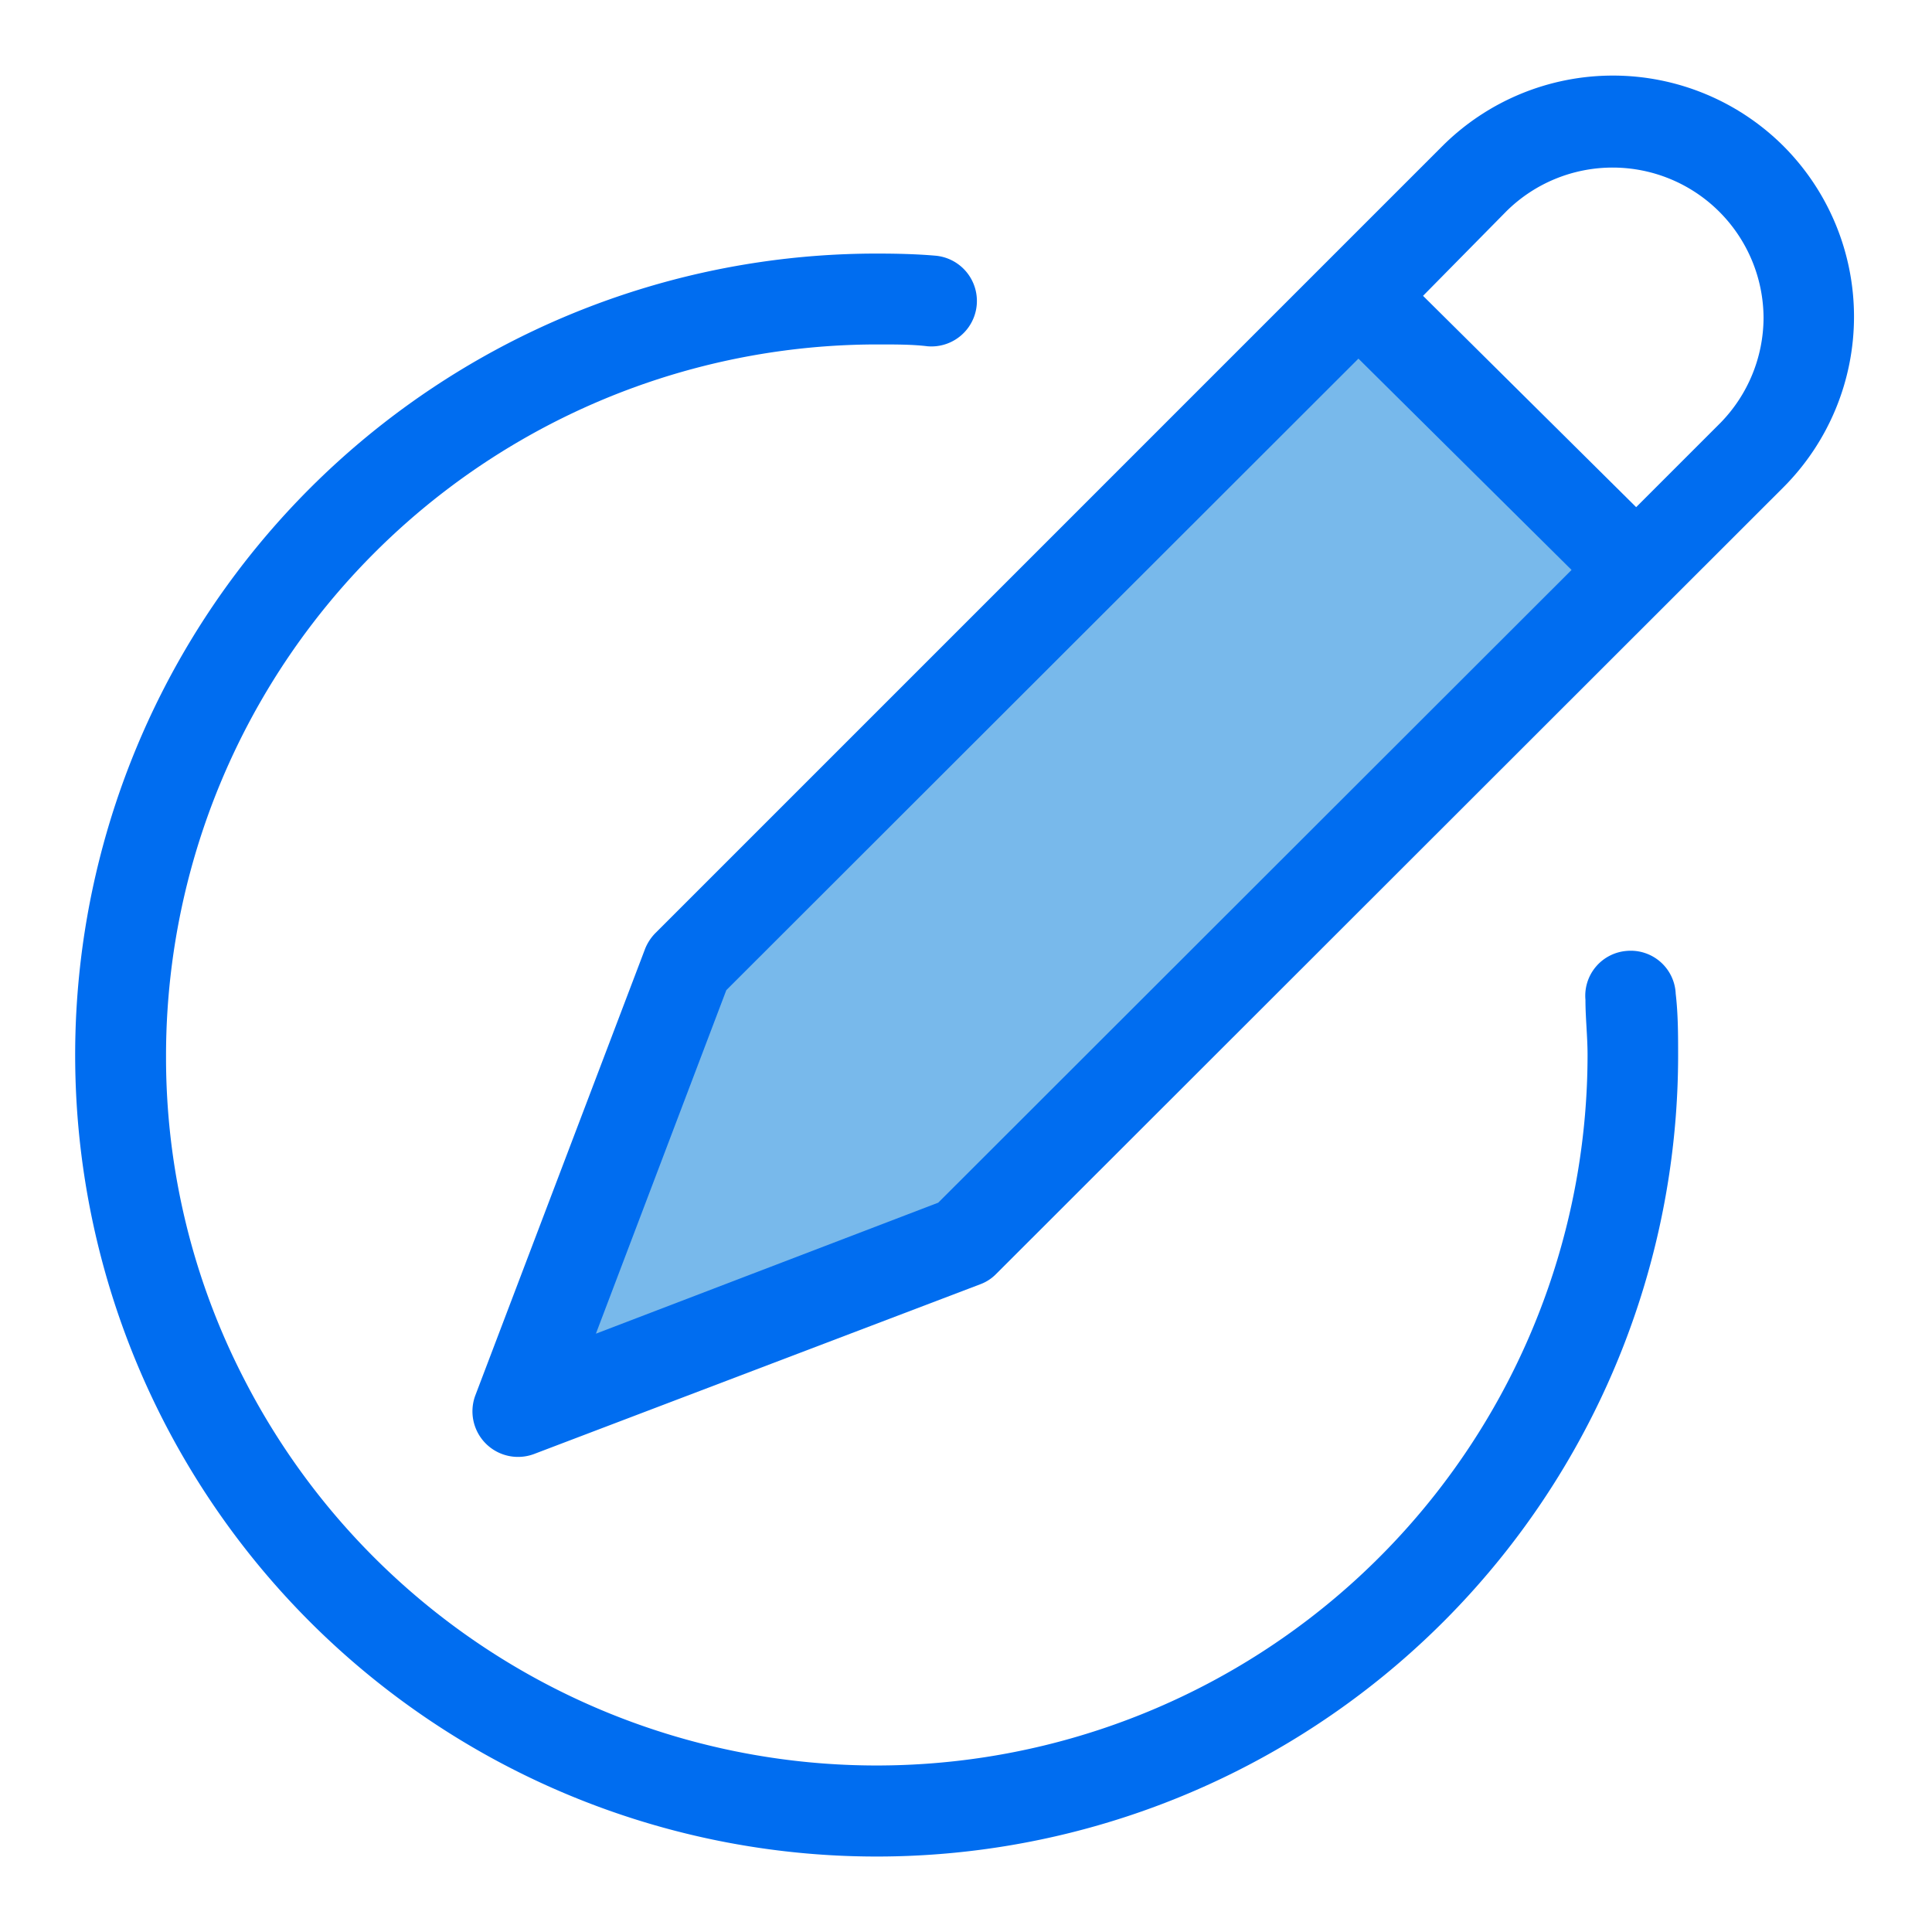
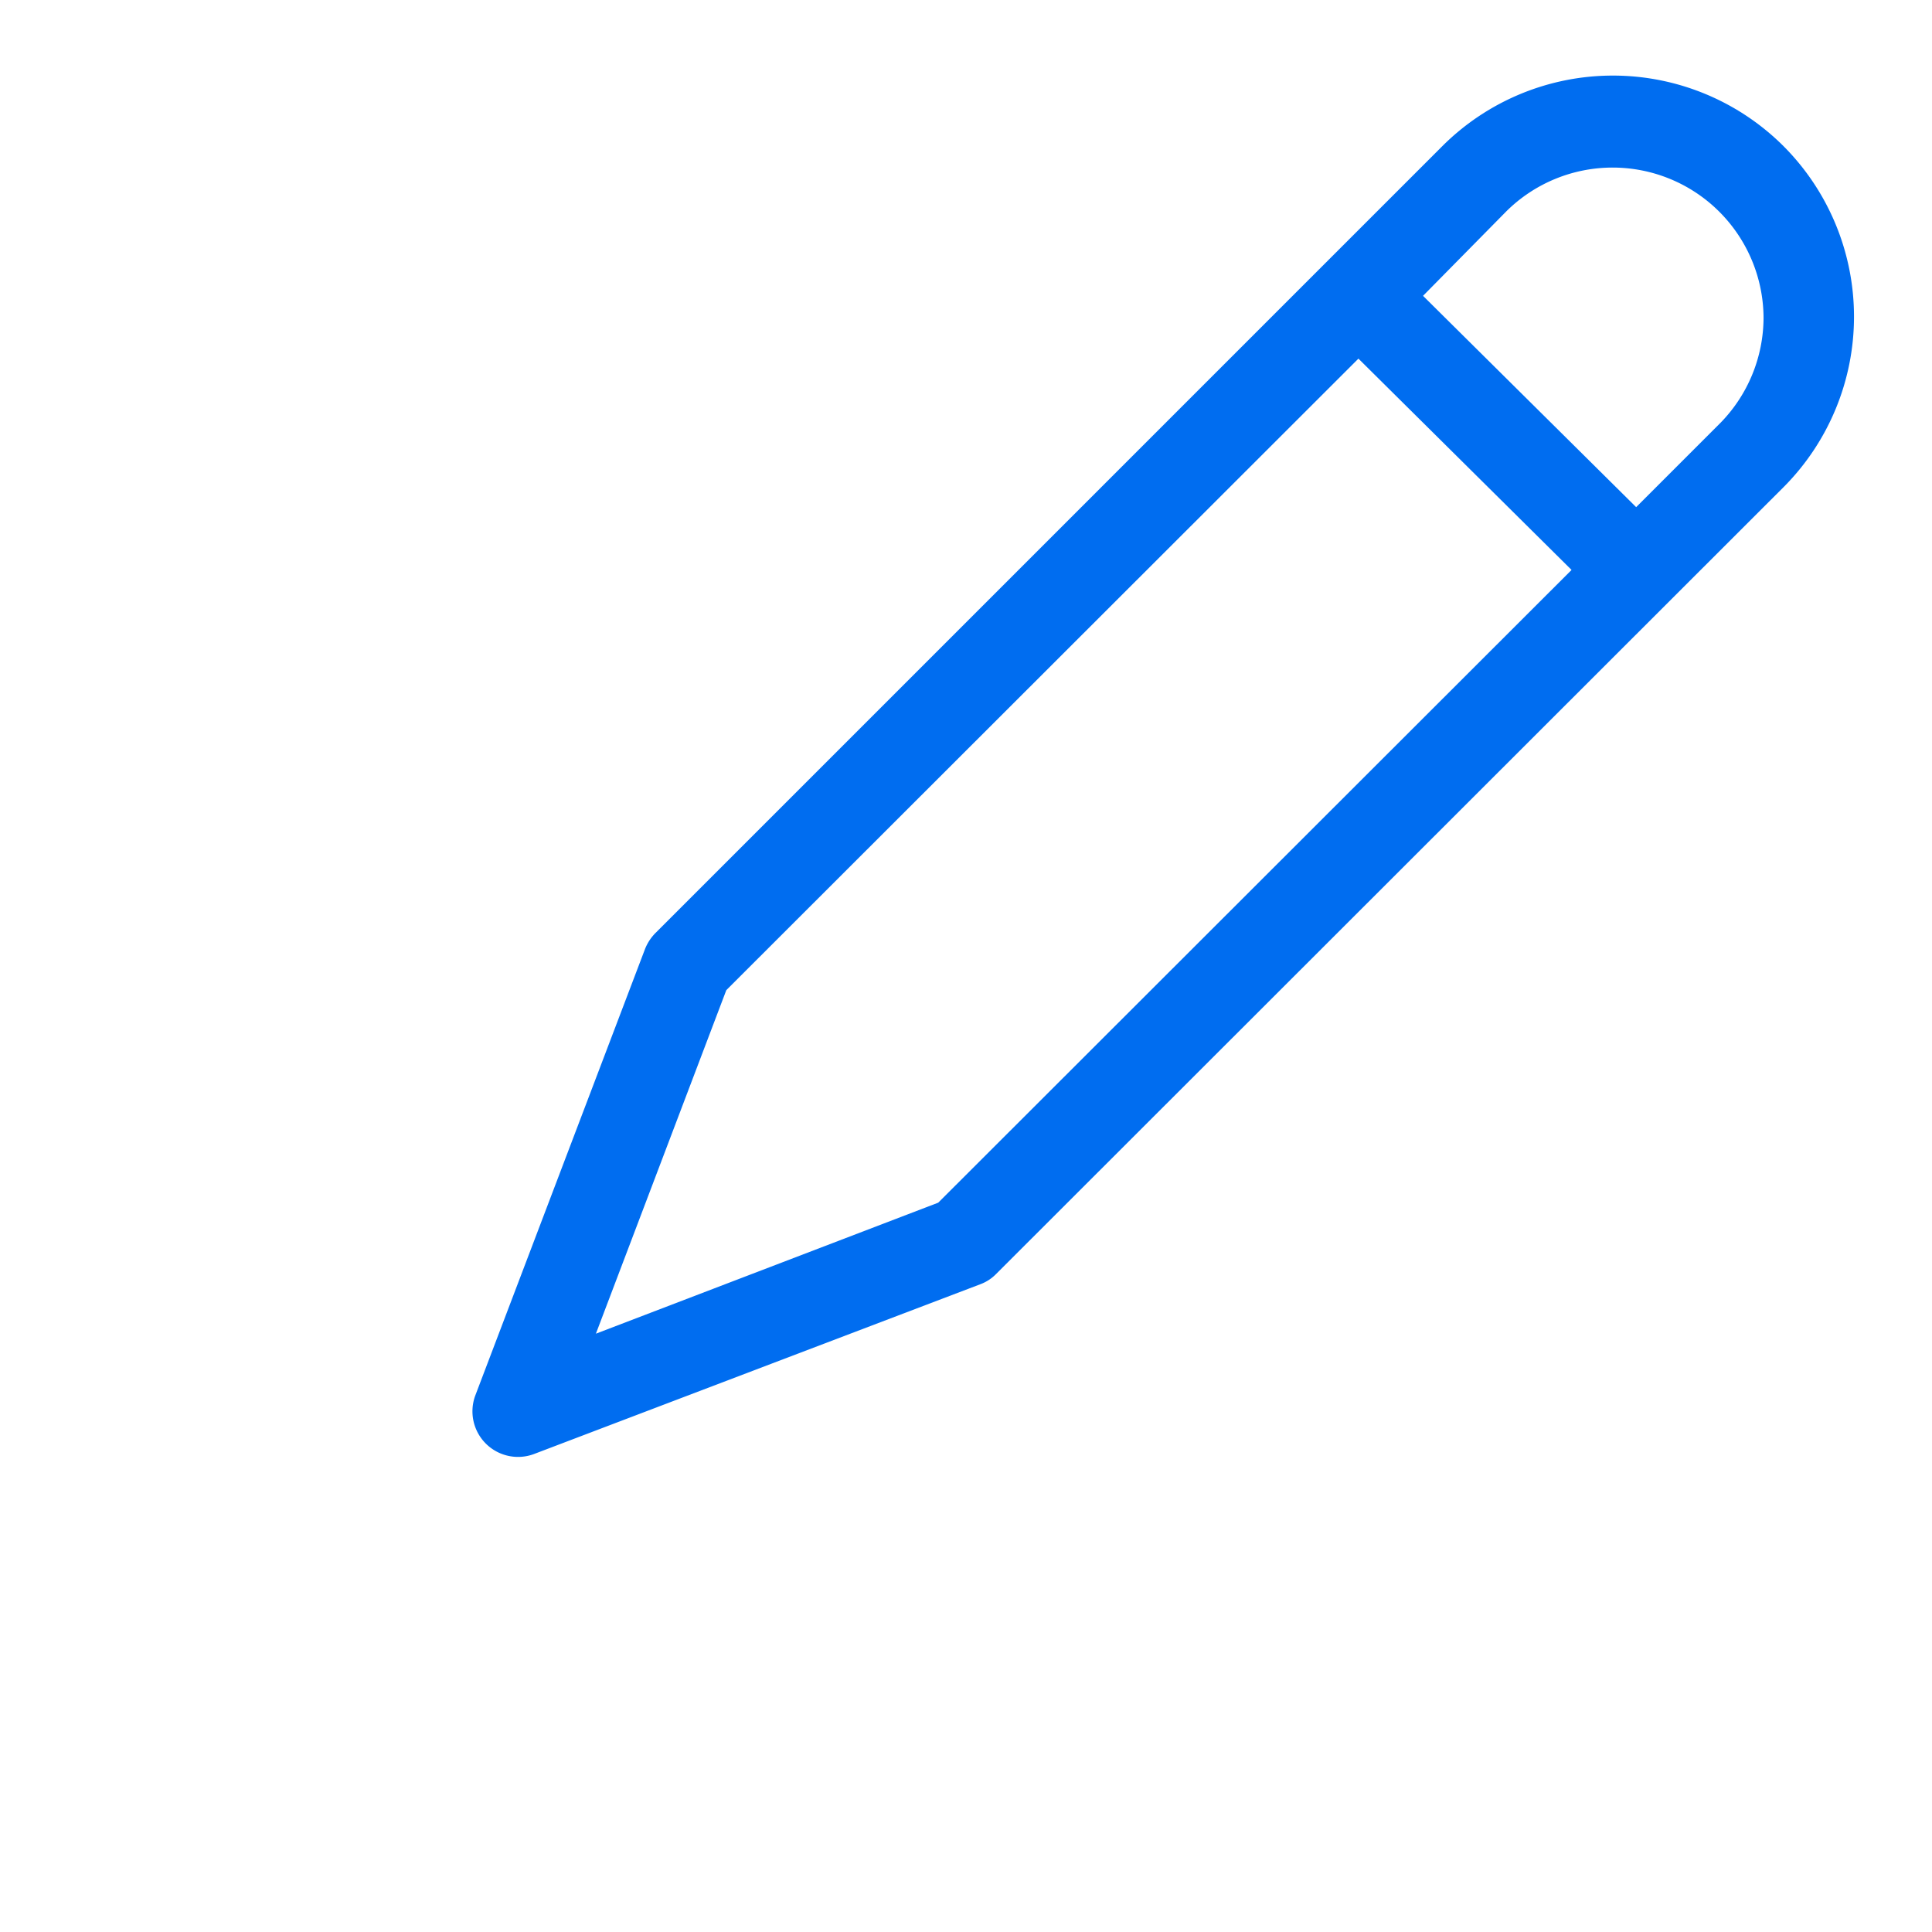
<svg xmlns="http://www.w3.org/2000/svg" version="1.1" width="512" height="512" x="0" y="0" viewBox="0 0 64 64" style="enable-background:new 0 0 512 512" xml:space="preserve" class="">
  <g>
    <g data-name="Layer 23">
-       <path fill="#78b9eb" d="M44.86 10.14 54.29 19 32 40.71 17.07 47l5.57-15.43z" data-original="#78b9eb" class="" />
      <g fill="#006df0">
-         <path d="M59.08 4.84a8 8 0 0 0-11.3 0L21.72 30.9a1.58 1.58 0 0 0-.35.53l-5.63 14.81a1.51 1.51 0 0 0 1.94 1.93l14.8-5.63a1.42 1.42 0 0 0 .52-.34l26.08-26.06a8 8 0 0 0 0-11.3zm-28 35-11.34 4.34 4.32-11.38L45 11.88l7.06 7zM57 14l-2.8 2.8-7.06-7L49.9 7a5 5 0 0 1 8.52 3.53A5 5 0 0 1 57 14z" fill="#006df0" data-original="#006df0" class="" />
-         <path d="M53.89 31.5a1.49 1.49 0 0 0-1.37 1.62c0 .6.07 1.22.07 1.83A23.55 23.55 0 0 1 8.1 45.71 23.22 23.22 0 0 1 5.5 35a23.57 23.57 0 0 1 23.55-23.59c.64 0 1.18 0 1.67.06a1.5 1.5 0 1 0 .27-3c-.58-.05-1.21-.07-1.94-.07A26.55 26.55 0 1 0 55.59 35c0-.7 0-1.4-.08-2.08a1.49 1.49 0 0 0-1.62-1.42z" fill="#006df0" data-original="#006df0" class="" />
+         <path d="M59.08 4.84a8 8 0 0 0-11.3 0L21.72 30.9a1.58 1.58 0 0 0-.35.53l-5.63 14.81a1.51 1.51 0 0 0 1.94 1.93l14.8-5.63a1.42 1.42 0 0 0 .52-.34l26.08-26.06a8 8 0 0 0 0-11.3zm-28 35-11.34 4.34 4.32-11.38L45 11.88l7.06 7zM57 14l-2.8 2.8-7.06-7L49.9 7a5 5 0 0 1 8.52 3.53A5 5 0 0 1 57 14" fill="#006df0" data-original="#006df0" class="" />
      </g>
    </g>
  </g>
</svg>